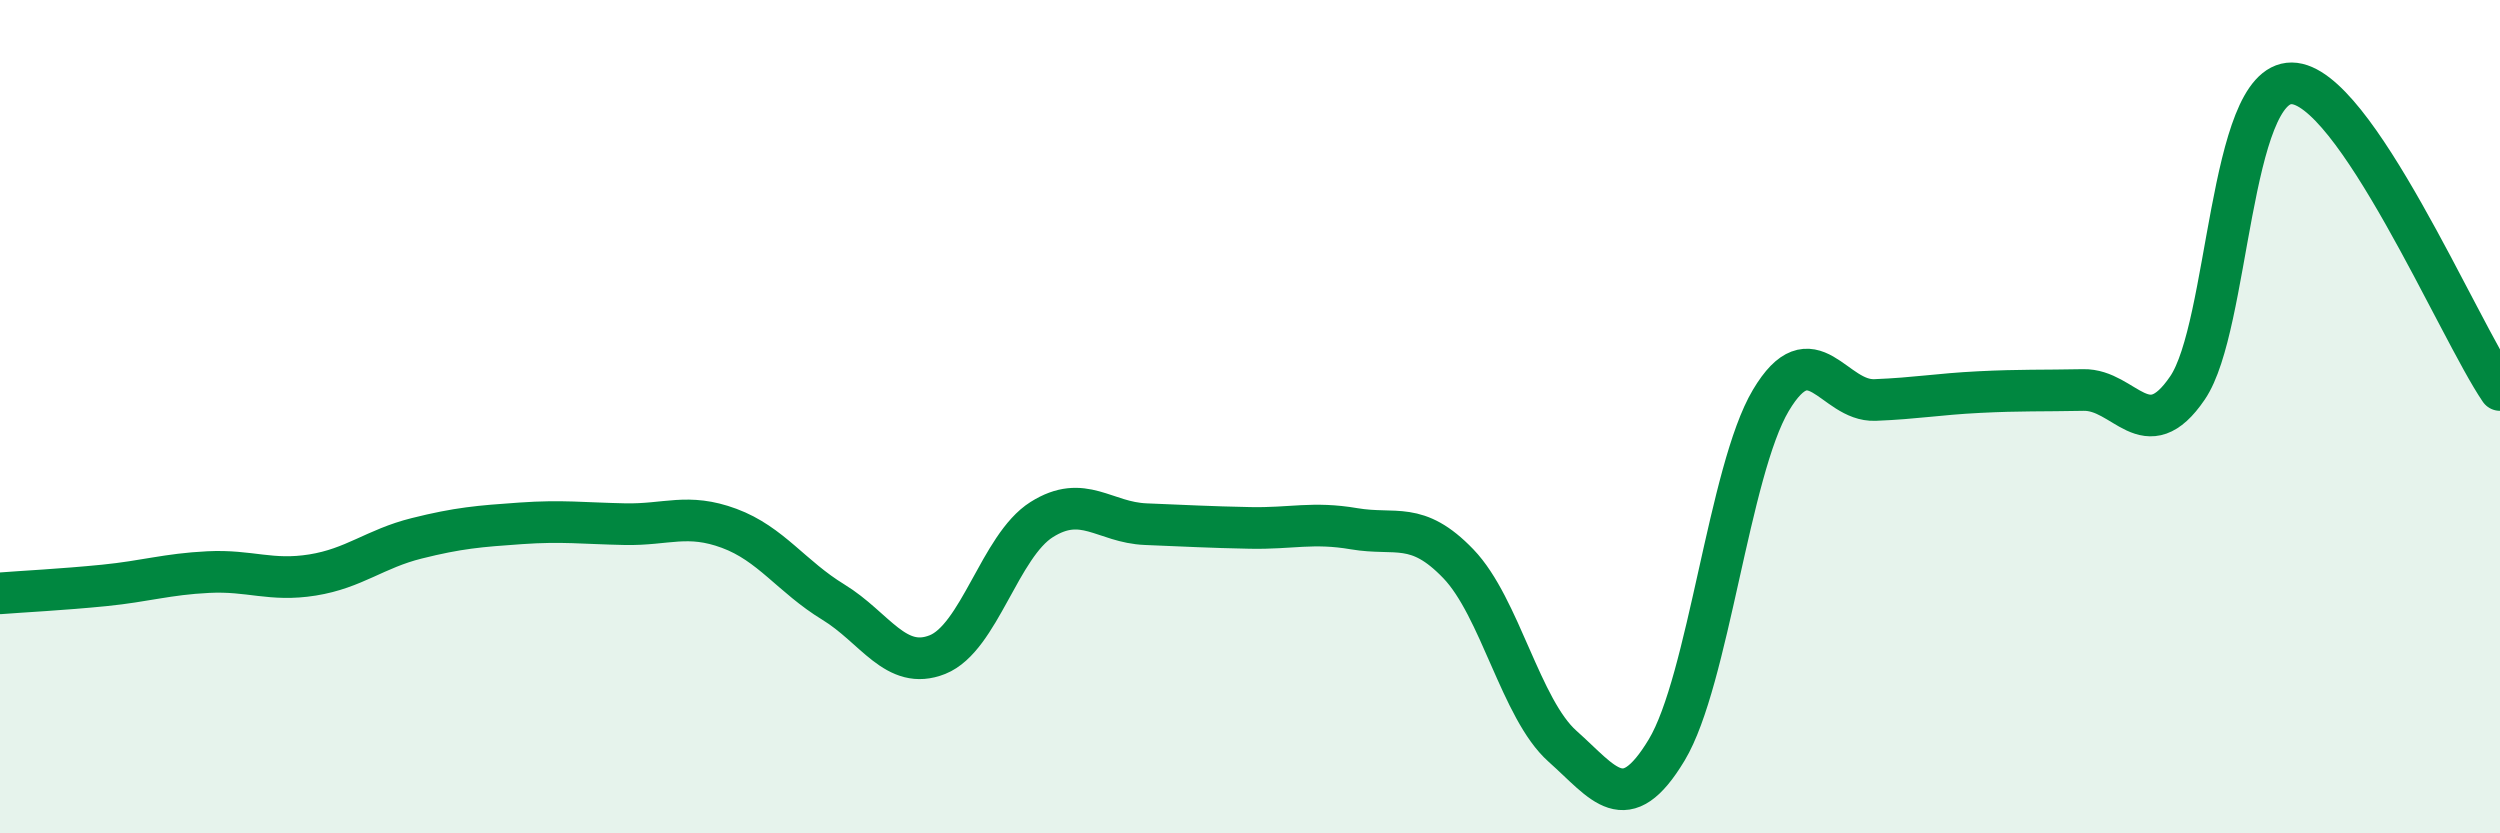
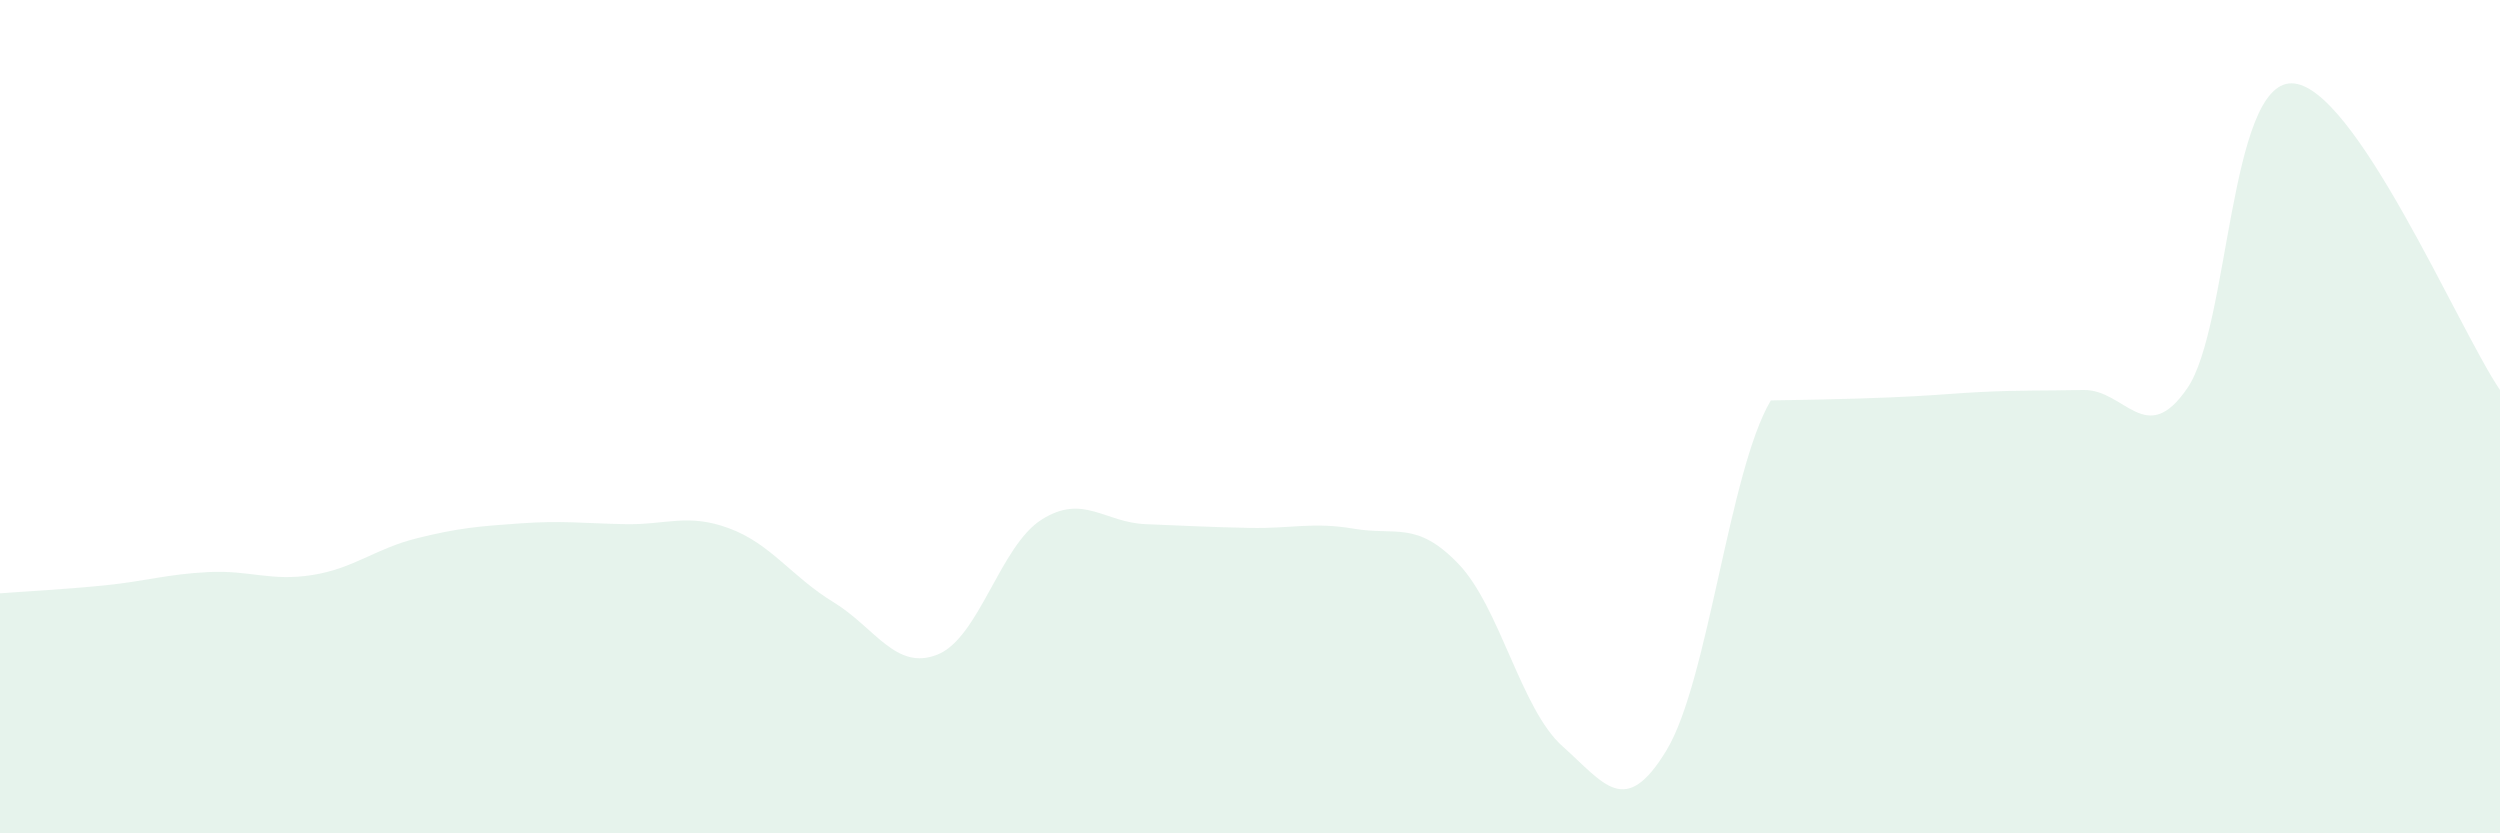
<svg xmlns="http://www.w3.org/2000/svg" width="60" height="20" viewBox="0 0 60 20">
-   <path d="M 0,14.24 C 0.5,14.2 1.5,14.15 2.5,14.05 C 3.5,13.95 4,13.78 5,13.73 C 6,13.68 6.5,13.96 7.5,13.8 C 8.5,13.64 9,13.17 10,12.92 C 11,12.67 11.5,12.63 12.5,12.56 C 13.5,12.49 14,12.56 15,12.58 C 16,12.6 16.5,12.31 17.5,12.68 C 18.5,13.05 19,13.84 20,14.45 C 21,15.06 21.5,16.11 22.5,15.71 C 23.5,15.31 24,13.1 25,12.47 C 26,11.84 26.5,12.54 27.5,12.58 C 28.5,12.62 29,12.65 30,12.67 C 31,12.69 31.5,12.52 32.5,12.69 C 33.5,12.86 34,12.49 35,13.53 C 36,14.57 36.5,17.02 37.5,17.91 C 38.5,18.8 39,19.66 40,18 C 41,16.34 41.5,11.29 42.5,9.61 C 43.5,7.93 44,9.64 45,9.6 C 46,9.56 46.5,9.46 47.5,9.41 C 48.5,9.36 49,9.38 50,9.36 C 51,9.34 51.5,10.78 52.5,9.31 C 53.5,7.84 53.5,1.99 55,2 C 56.5,2.01 59,7.89 60,9.36L60 20L0 20Z" fill="#008740" opacity="0.1" stroke-linecap="round" stroke-linejoin="round" />
-   <path d="M 0,14.24 C 0.5,14.2 1.5,14.15 2.5,14.05 C 3.5,13.95 4,13.78 5,13.73 C 6,13.68 6.5,13.96 7.5,13.8 C 8.5,13.64 9,13.17 10,12.92 C 11,12.67 11.5,12.63 12.5,12.56 C 13.5,12.49 14,12.56 15,12.58 C 16,12.6 16.5,12.31 17.5,12.68 C 18.5,13.05 19,13.84 20,14.45 C 21,15.06 21.5,16.11 22.5,15.71 C 23.5,15.31 24,13.1 25,12.47 C 26,11.84 26.5,12.54 27.5,12.58 C 28.5,12.62 29,12.65 30,12.67 C 31,12.69 31.5,12.52 32.5,12.69 C 33.5,12.86 34,12.49 35,13.53 C 36,14.57 36.5,17.02 37.5,17.91 C 38.5,18.8 39,19.66 40,18 C 41,16.34 41.5,11.29 42.5,9.61 C 43.5,7.93 44,9.64 45,9.6 C 46,9.56 46.5,9.46 47.5,9.41 C 48.5,9.36 49,9.38 50,9.36 C 51,9.34 51.5,10.78 52.5,9.31 C 53.5,7.84 53.5,1.99 55,2 C 56.5,2.01 59,7.89 60,9.36" stroke="#008740" stroke-width="1" fill="none" stroke-linecap="round" stroke-linejoin="round" />
+   <path d="M 0,14.24 C 0.5,14.2 1.5,14.15 2.5,14.05 C 3.5,13.95 4,13.78 5,13.73 C 6,13.68 6.5,13.96 7.5,13.8 C 8.5,13.64 9,13.17 10,12.92 C 11,12.67 11.5,12.63 12.5,12.56 C 13.5,12.49 14,12.56 15,12.58 C 16,12.6 16.5,12.31 17.5,12.68 C 18.5,13.05 19,13.84 20,14.45 C 21,15.06 21.5,16.11 22.5,15.71 C 23.5,15.31 24,13.1 25,12.47 C 26,11.84 26.5,12.54 27.5,12.58 C 28.5,12.62 29,12.65 30,12.67 C 31,12.69 31.5,12.52 32.5,12.69 C 33.5,12.86 34,12.49 35,13.53 C 36,14.57 36.5,17.02 37.5,17.91 C 38.5,18.8 39,19.66 40,18 C 41,16.34 41.5,11.29 42.5,9.61 C 46,9.56 46.5,9.46 47.5,9.41 C 48.5,9.36 49,9.38 50,9.36 C 51,9.34 51.5,10.78 52.5,9.31 C 53.5,7.84 53.5,1.99 55,2 C 56.5,2.01 59,7.89 60,9.36L60 20L0 20Z" fill="#008740" opacity="0.1" stroke-linecap="round" stroke-linejoin="round" />
</svg>